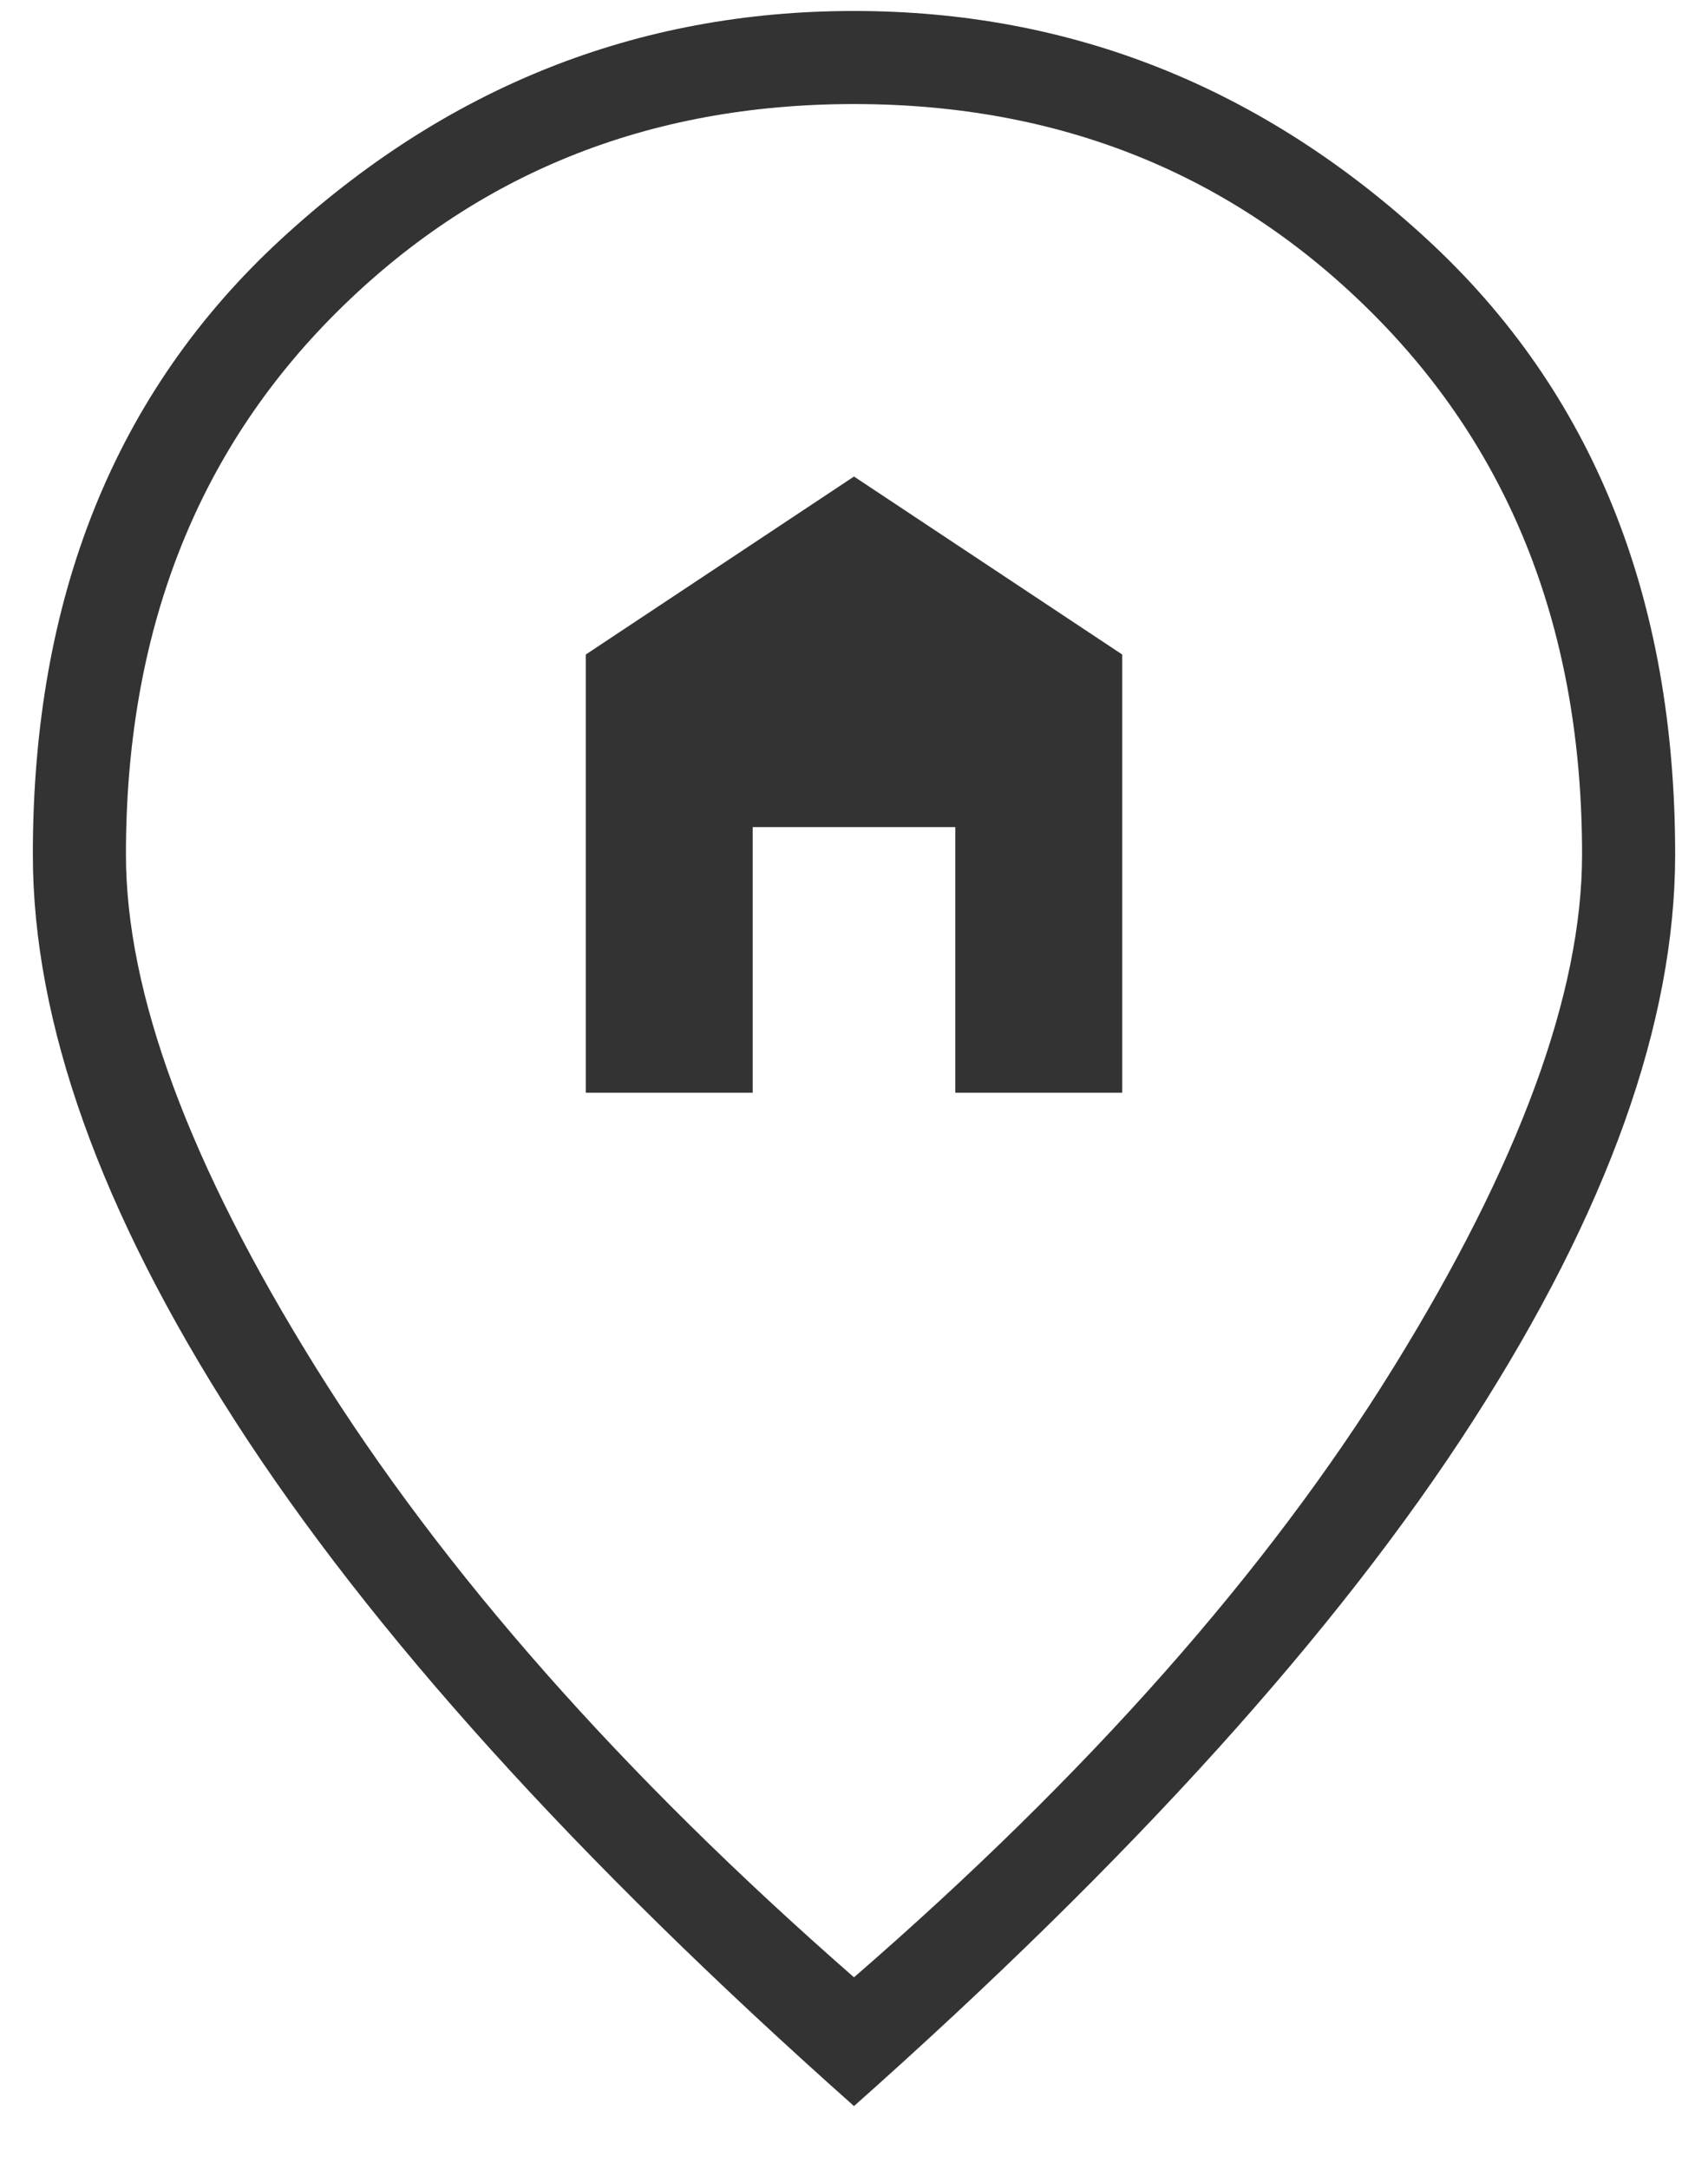
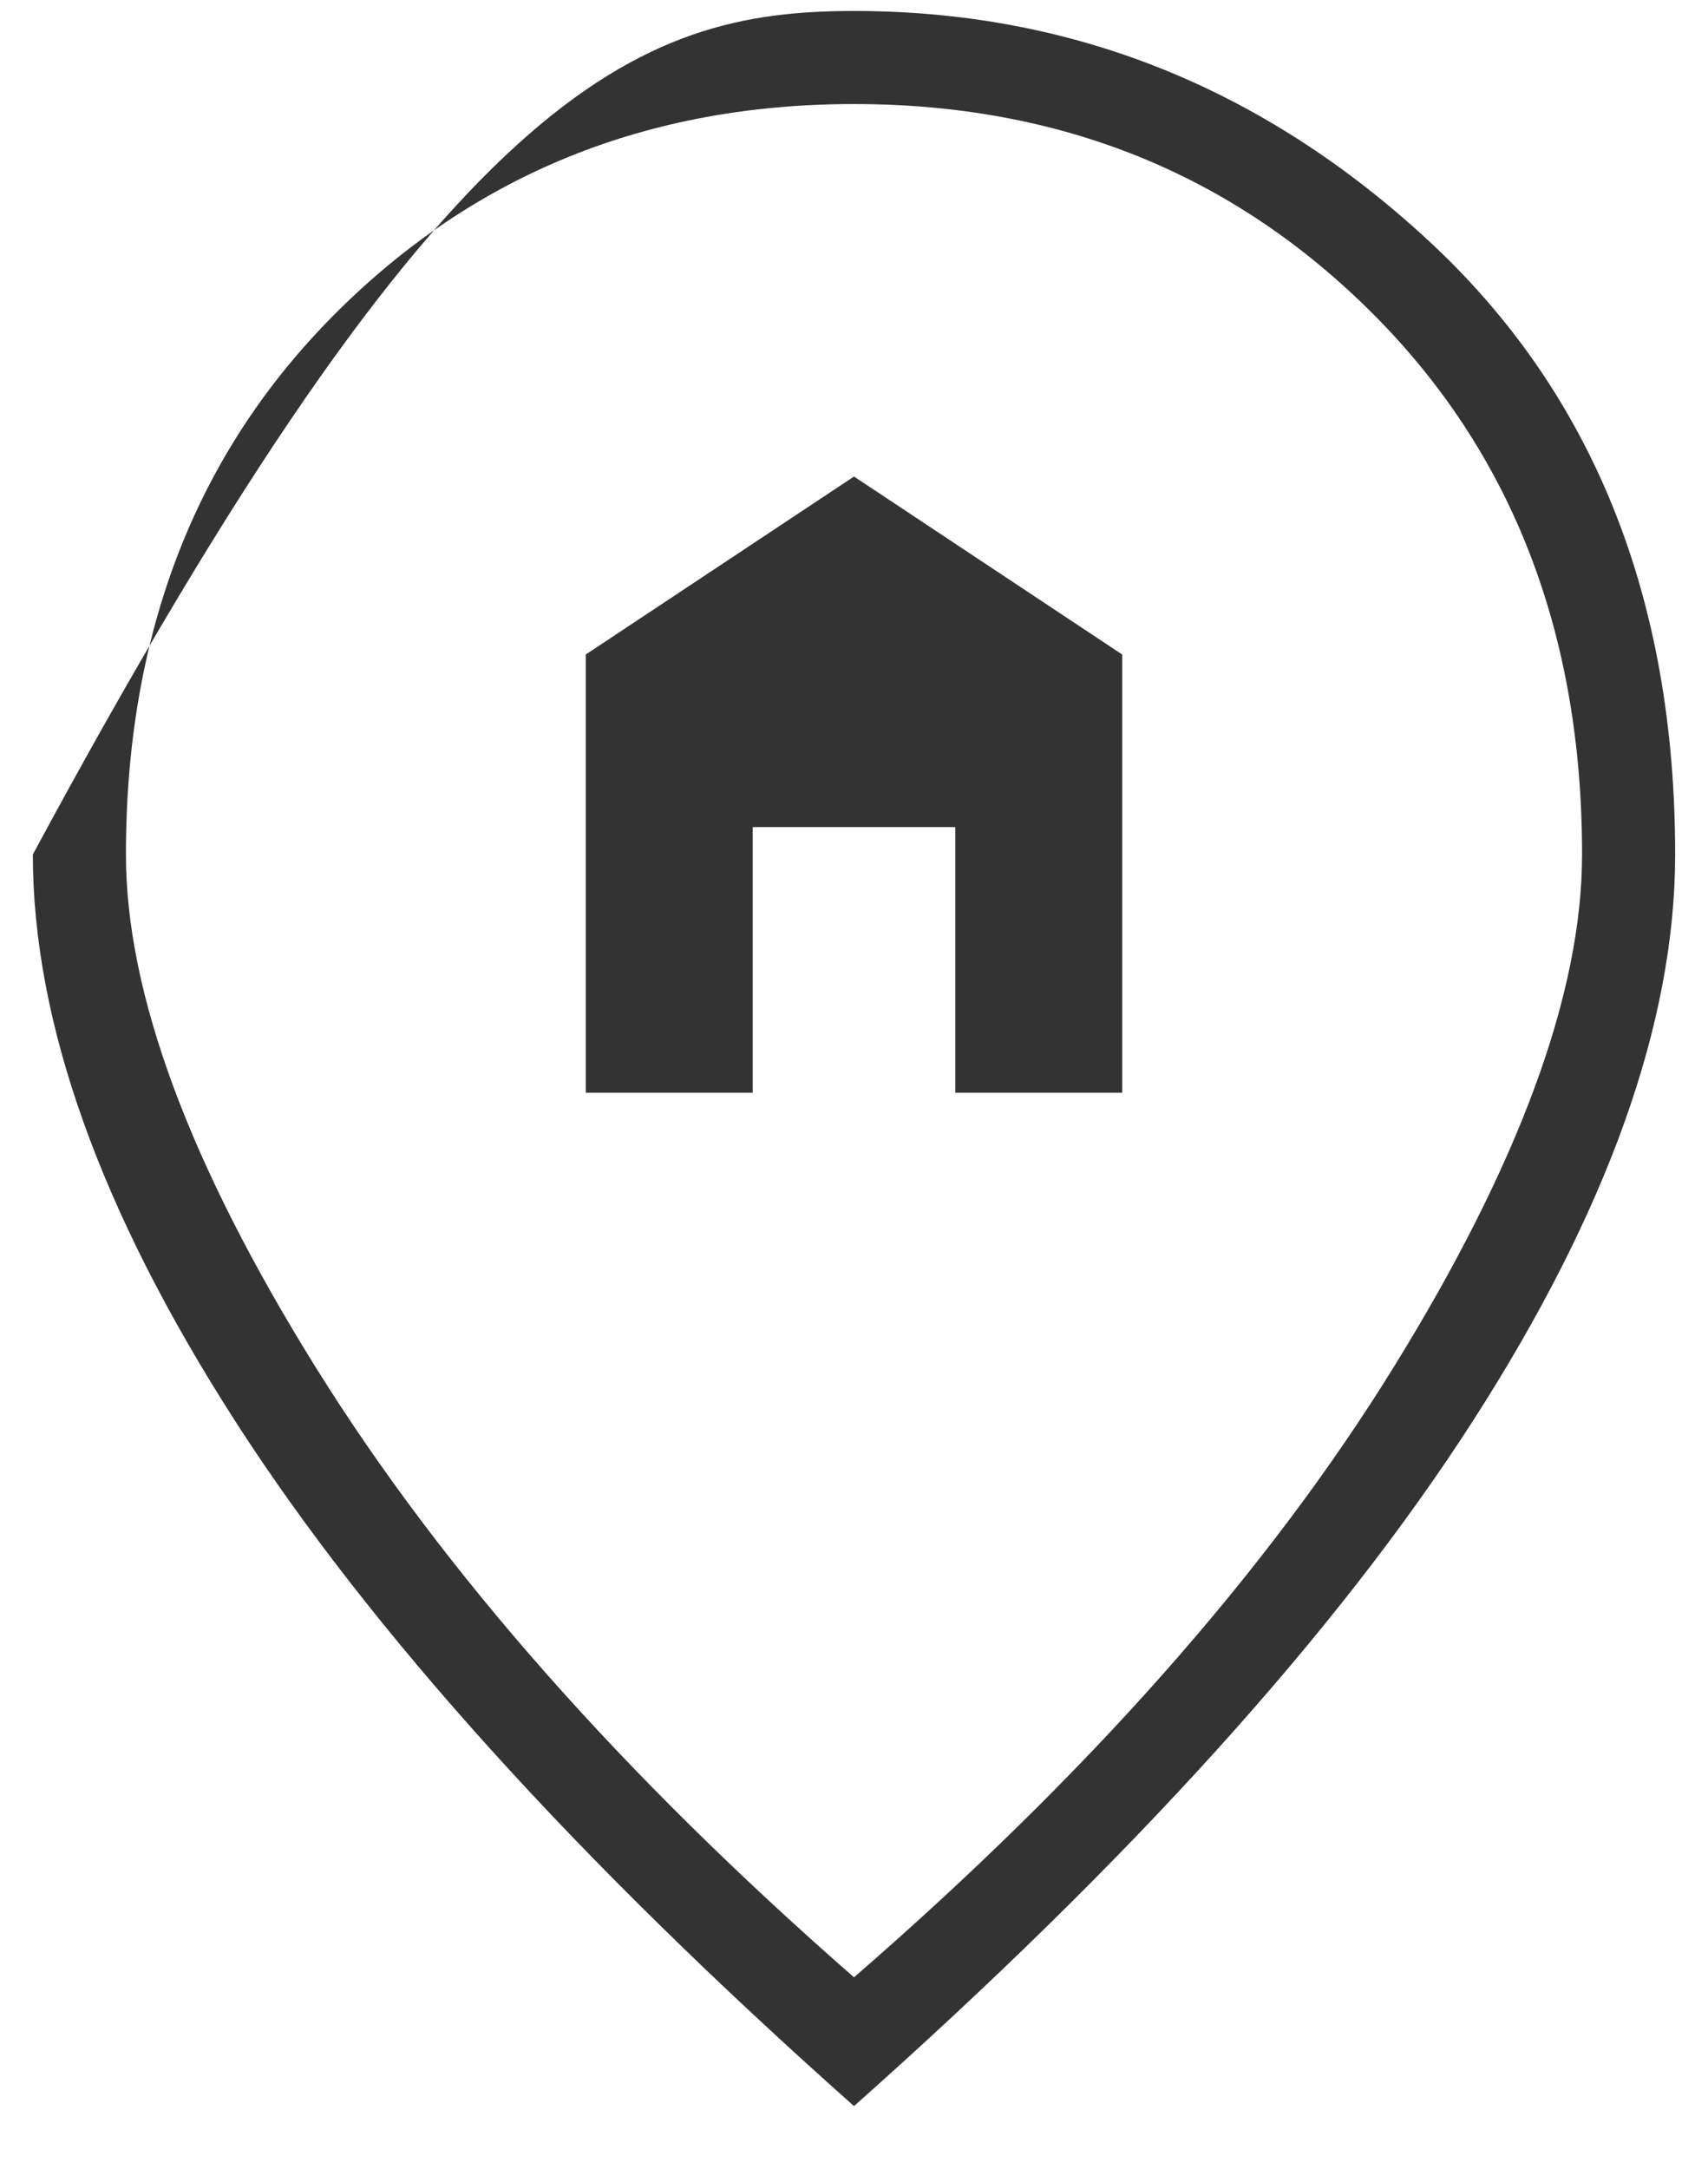
<svg xmlns="http://www.w3.org/2000/svg" width="26" height="33" viewBox="0 0 26 33" fill="none">
-   <path d="M8.917 16.625V9.958L13 7.25L17.083 9.958V16.625H14.542V12.583H11.458V16.625H8.917ZM13 30.083C16.555 27 19.291 23.909 21.208 20.812C23.125 17.715 24.083 15.111 24.083 13C24.083 9.639 23.021 6.896 20.896 4.771C18.771 2.646 16.139 1.583 13 1.583C9.861 1.583 7.229 2.646 5.104 4.771C2.979 6.896 1.917 9.639 1.917 13C1.917 15.111 2.882 17.715 4.812 20.812C6.743 23.909 9.472 27 13 30.083ZM13 32.042C8.778 28.292 5.639 24.82 3.583 21.625C1.528 18.43 0.5 15.555 0.5 13C0.5 9.083 1.757 5.965 4.271 3.646C6.785 1.327 9.695 0.167 13 0.167C16.305 0.167 19.215 1.327 21.729 3.646C24.243 5.965 25.5 9.083 25.5 13C25.5 15.555 24.472 18.43 22.417 21.625C20.361 24.82 17.222 28.292 13 32.042Z" fill="#333333" />
+   <path d="M8.917 16.625V9.958L13 7.25L17.083 9.958V16.625H14.542V12.583H11.458V16.625H8.917ZM13 30.083C16.555 27 19.291 23.909 21.208 20.812C23.125 17.715 24.083 15.111 24.083 13C24.083 9.639 23.021 6.896 20.896 4.771C18.771 2.646 16.139 1.583 13 1.583C9.861 1.583 7.229 2.646 5.104 4.771C2.979 6.896 1.917 9.639 1.917 13C1.917 15.111 2.882 17.715 4.812 20.812C6.743 23.909 9.472 27 13 30.083ZM13 32.042C8.778 28.292 5.639 24.82 3.583 21.625C1.528 18.43 0.5 15.555 0.5 13C6.785 1.327 9.695 0.167 13 0.167C16.305 0.167 19.215 1.327 21.729 3.646C24.243 5.965 25.5 9.083 25.5 13C25.5 15.555 24.472 18.43 22.417 21.625C20.361 24.82 17.222 28.292 13 32.042Z" fill="#333333" />
</svg>